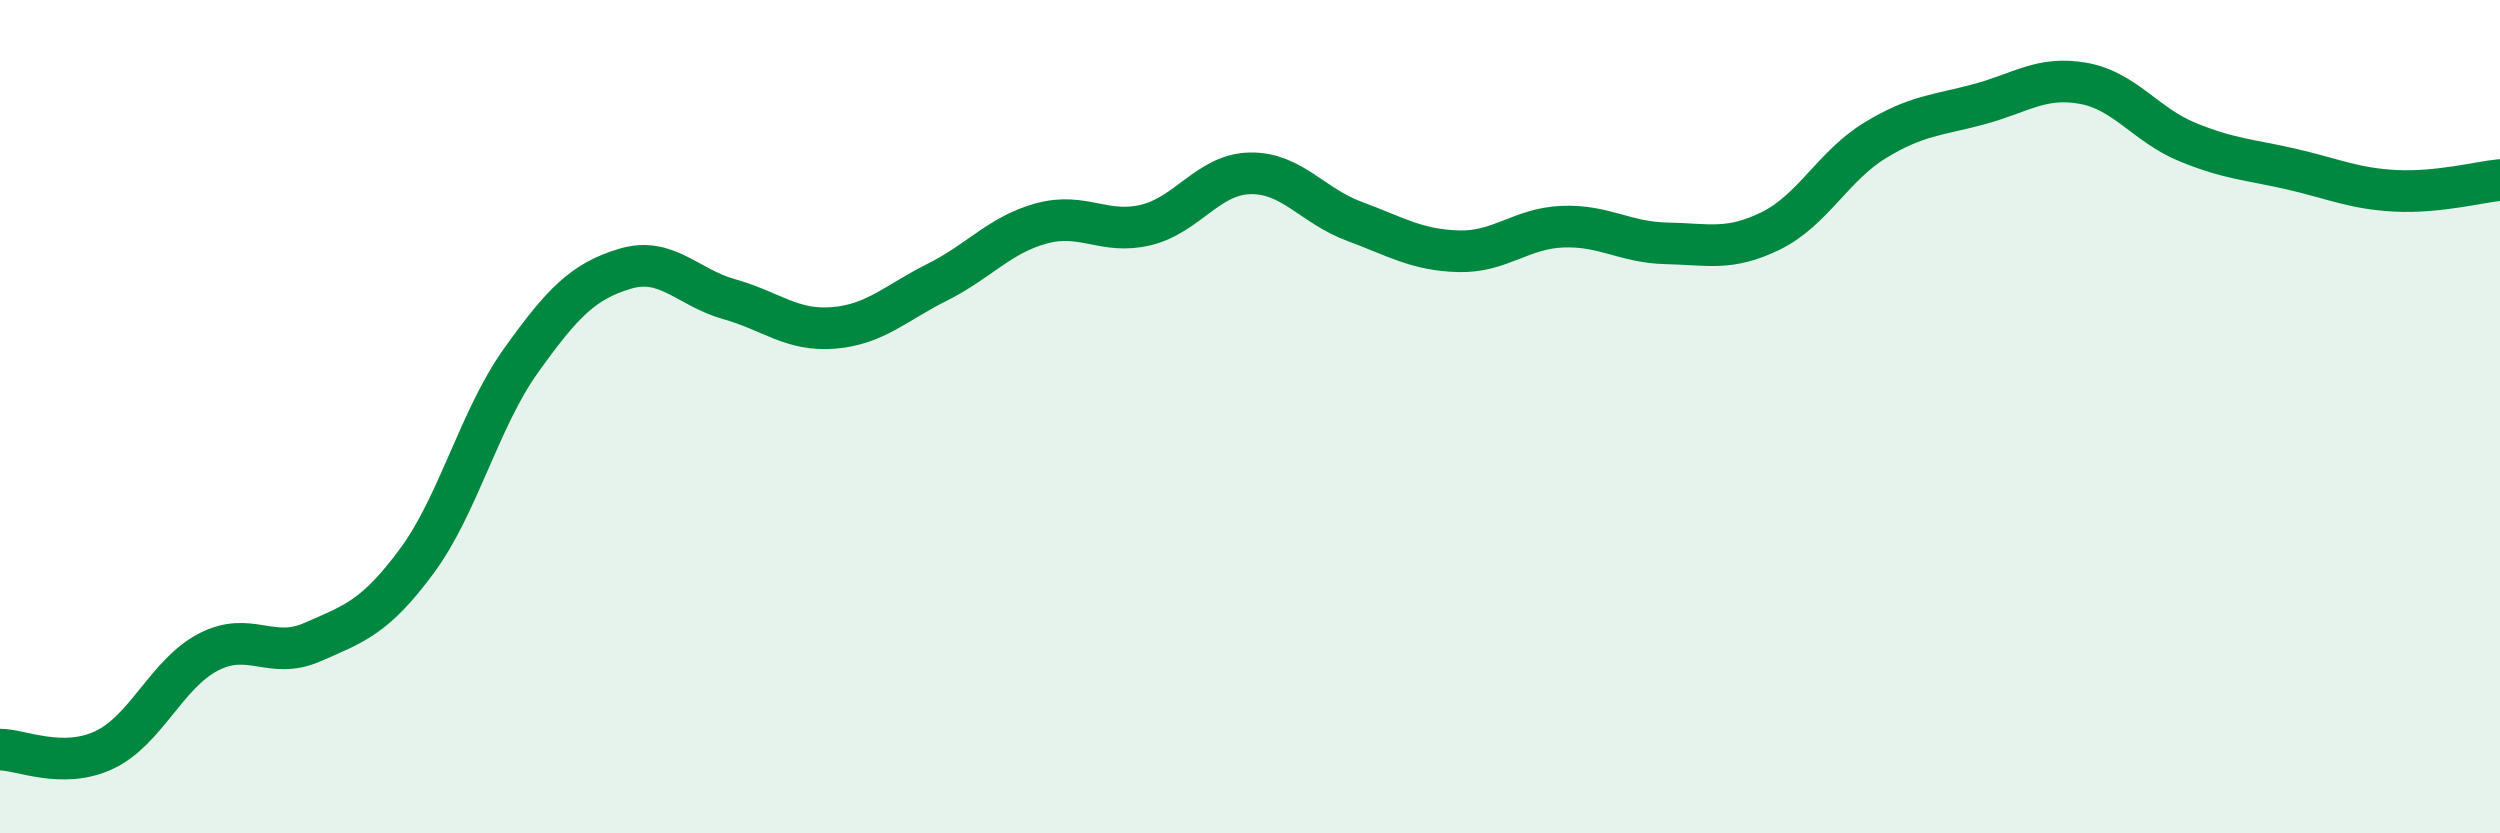
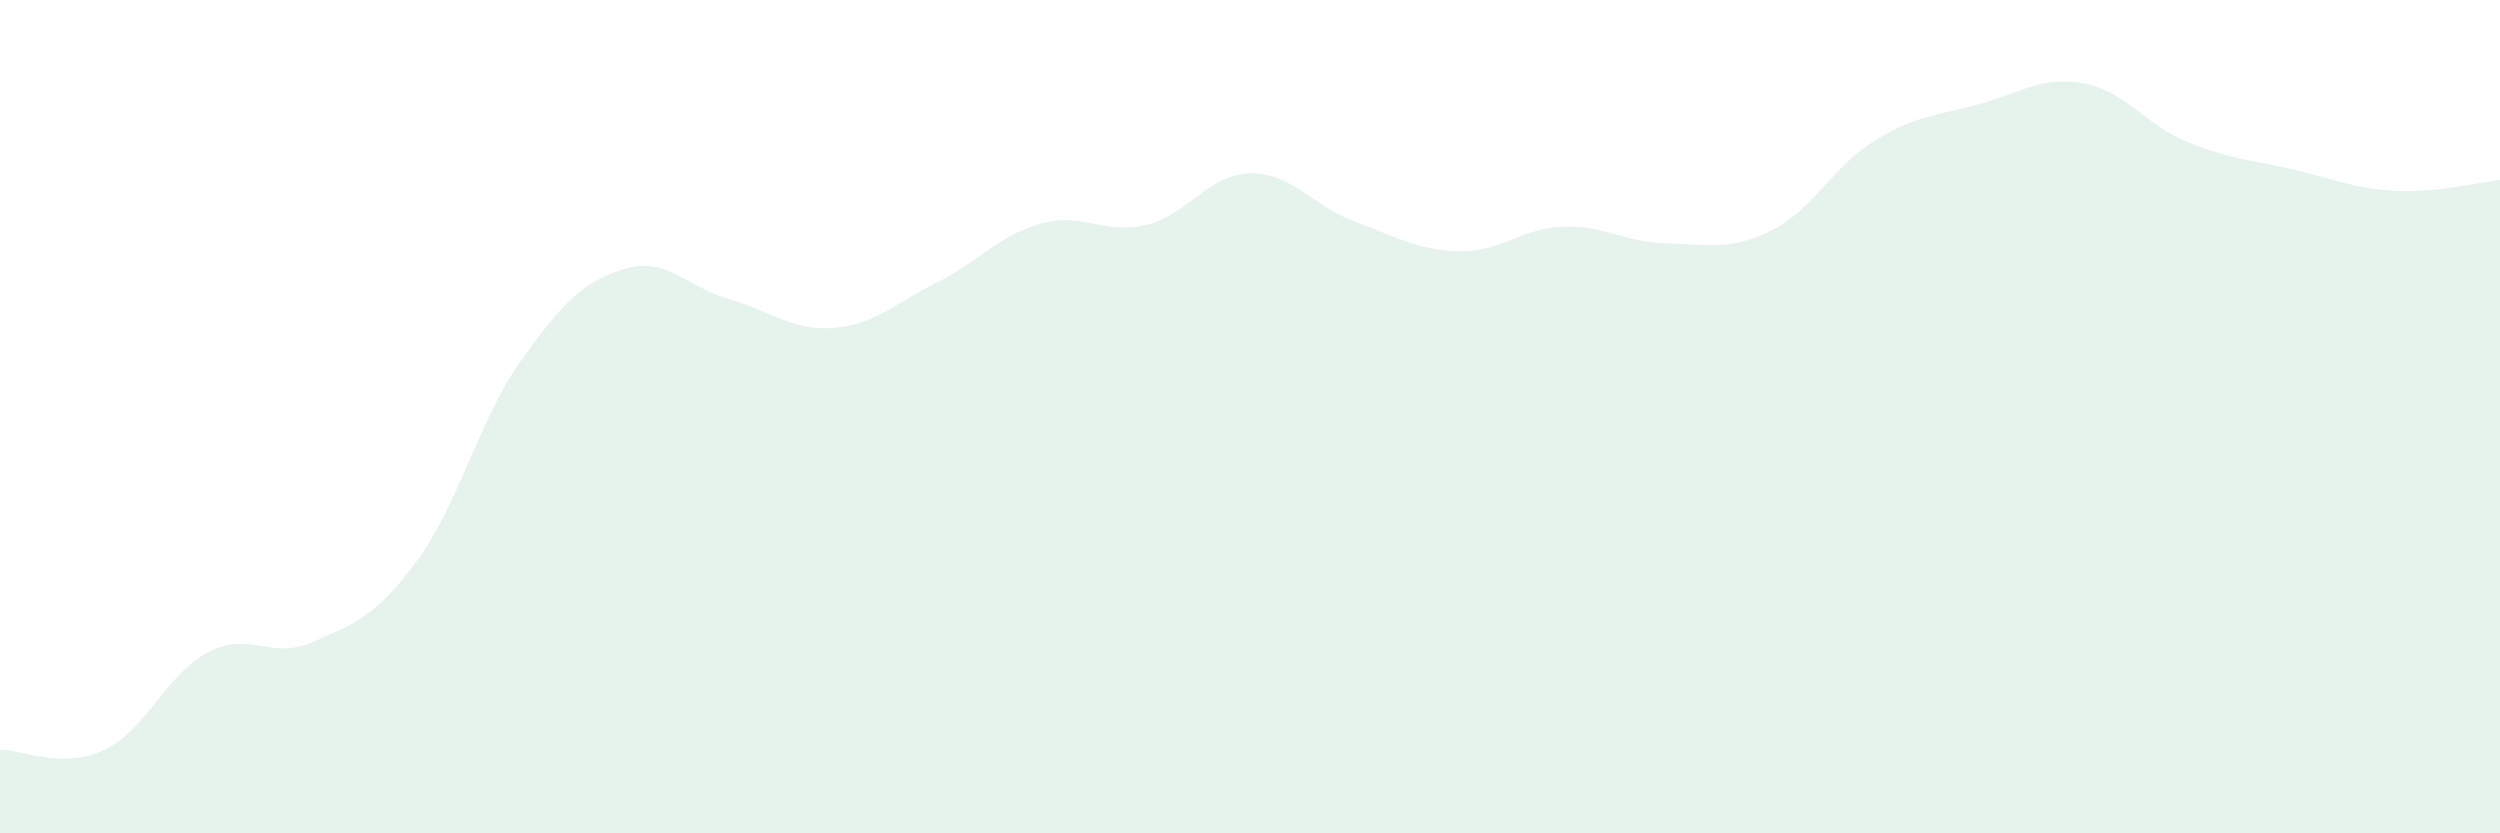
<svg xmlns="http://www.w3.org/2000/svg" width="60" height="20" viewBox="0 0 60 20">
  <path d="M 0,17.99 C 0.5,17.99 1.5,18.47 2.5,18 C 3.5,17.53 4,16.17 5,15.65 C 6,15.13 6.5,15.85 7.5,15.41 C 8.5,14.97 9,14.82 10,13.47 C 11,12.12 11.5,10.06 12.5,8.66 C 13.5,7.26 14,6.75 15,6.45 C 16,6.15 16.5,6.9 17.5,7.18 C 18.5,7.46 19,7.95 20,7.87 C 21,7.79 21.5,7.27 22.5,6.77 C 23.5,6.27 24,5.63 25,5.36 C 26,5.09 26.5,5.64 27.5,5.4 C 28.5,5.16 29,4.18 30,4.16 C 31,4.14 31.5,4.94 32.5,5.31 C 33.5,5.68 34,6 35,6.03 C 36,6.06 36.5,5.48 37.5,5.44 C 38.5,5.4 39,5.82 40,5.84 C 41,5.86 41.5,6.03 42.5,5.54 C 43.5,5.05 44,3.98 45,3.37 C 46,2.76 46.5,2.77 47.5,2.5 C 48.5,2.23 49,1.82 50,2 C 51,2.18 51.5,3 52.5,3.41 C 53.5,3.82 54,3.83 55,4.06 C 56,4.29 56.5,4.53 57.5,4.58 C 58.5,4.63 59.5,4.37 60,4.32L60 20L0 20Z" fill="#008740" opacity="0.1" stroke-linecap="round" stroke-linejoin="round" />
-   <path d="M 0,17.99 C 0.5,17.99 1.5,18.47 2.5,18 C 3.5,17.53 4,16.17 5,15.65 C 6,15.13 6.5,15.85 7.5,15.41 C 8.5,14.97 9,14.82 10,13.47 C 11,12.12 11.5,10.06 12.5,8.66 C 13.5,7.26 14,6.75 15,6.45 C 16,6.15 16.5,6.9 17.5,7.18 C 18.5,7.46 19,7.95 20,7.87 C 21,7.79 21.5,7.27 22.5,6.77 C 23.5,6.27 24,5.63 25,5.36 C 26,5.09 26.5,5.64 27.5,5.4 C 28.5,5.16 29,4.18 30,4.16 C 31,4.14 31.5,4.94 32.5,5.31 C 33.5,5.68 34,6 35,6.03 C 36,6.06 36.5,5.48 37.5,5.44 C 38.5,5.4 39,5.82 40,5.84 C 41,5.86 41.5,6.03 42.5,5.54 C 43.5,5.05 44,3.98 45,3.37 C 46,2.76 46.5,2.77 47.5,2.5 C 48.5,2.23 49,1.82 50,2 C 51,2.18 51.5,3 52.5,3.41 C 53.5,3.82 54,3.83 55,4.06 C 56,4.29 56.5,4.53 57.5,4.58 C 58.5,4.63 59.5,4.37 60,4.32" stroke="#008740" stroke-width="1" fill="none" stroke-linecap="round" stroke-linejoin="round" />
</svg>